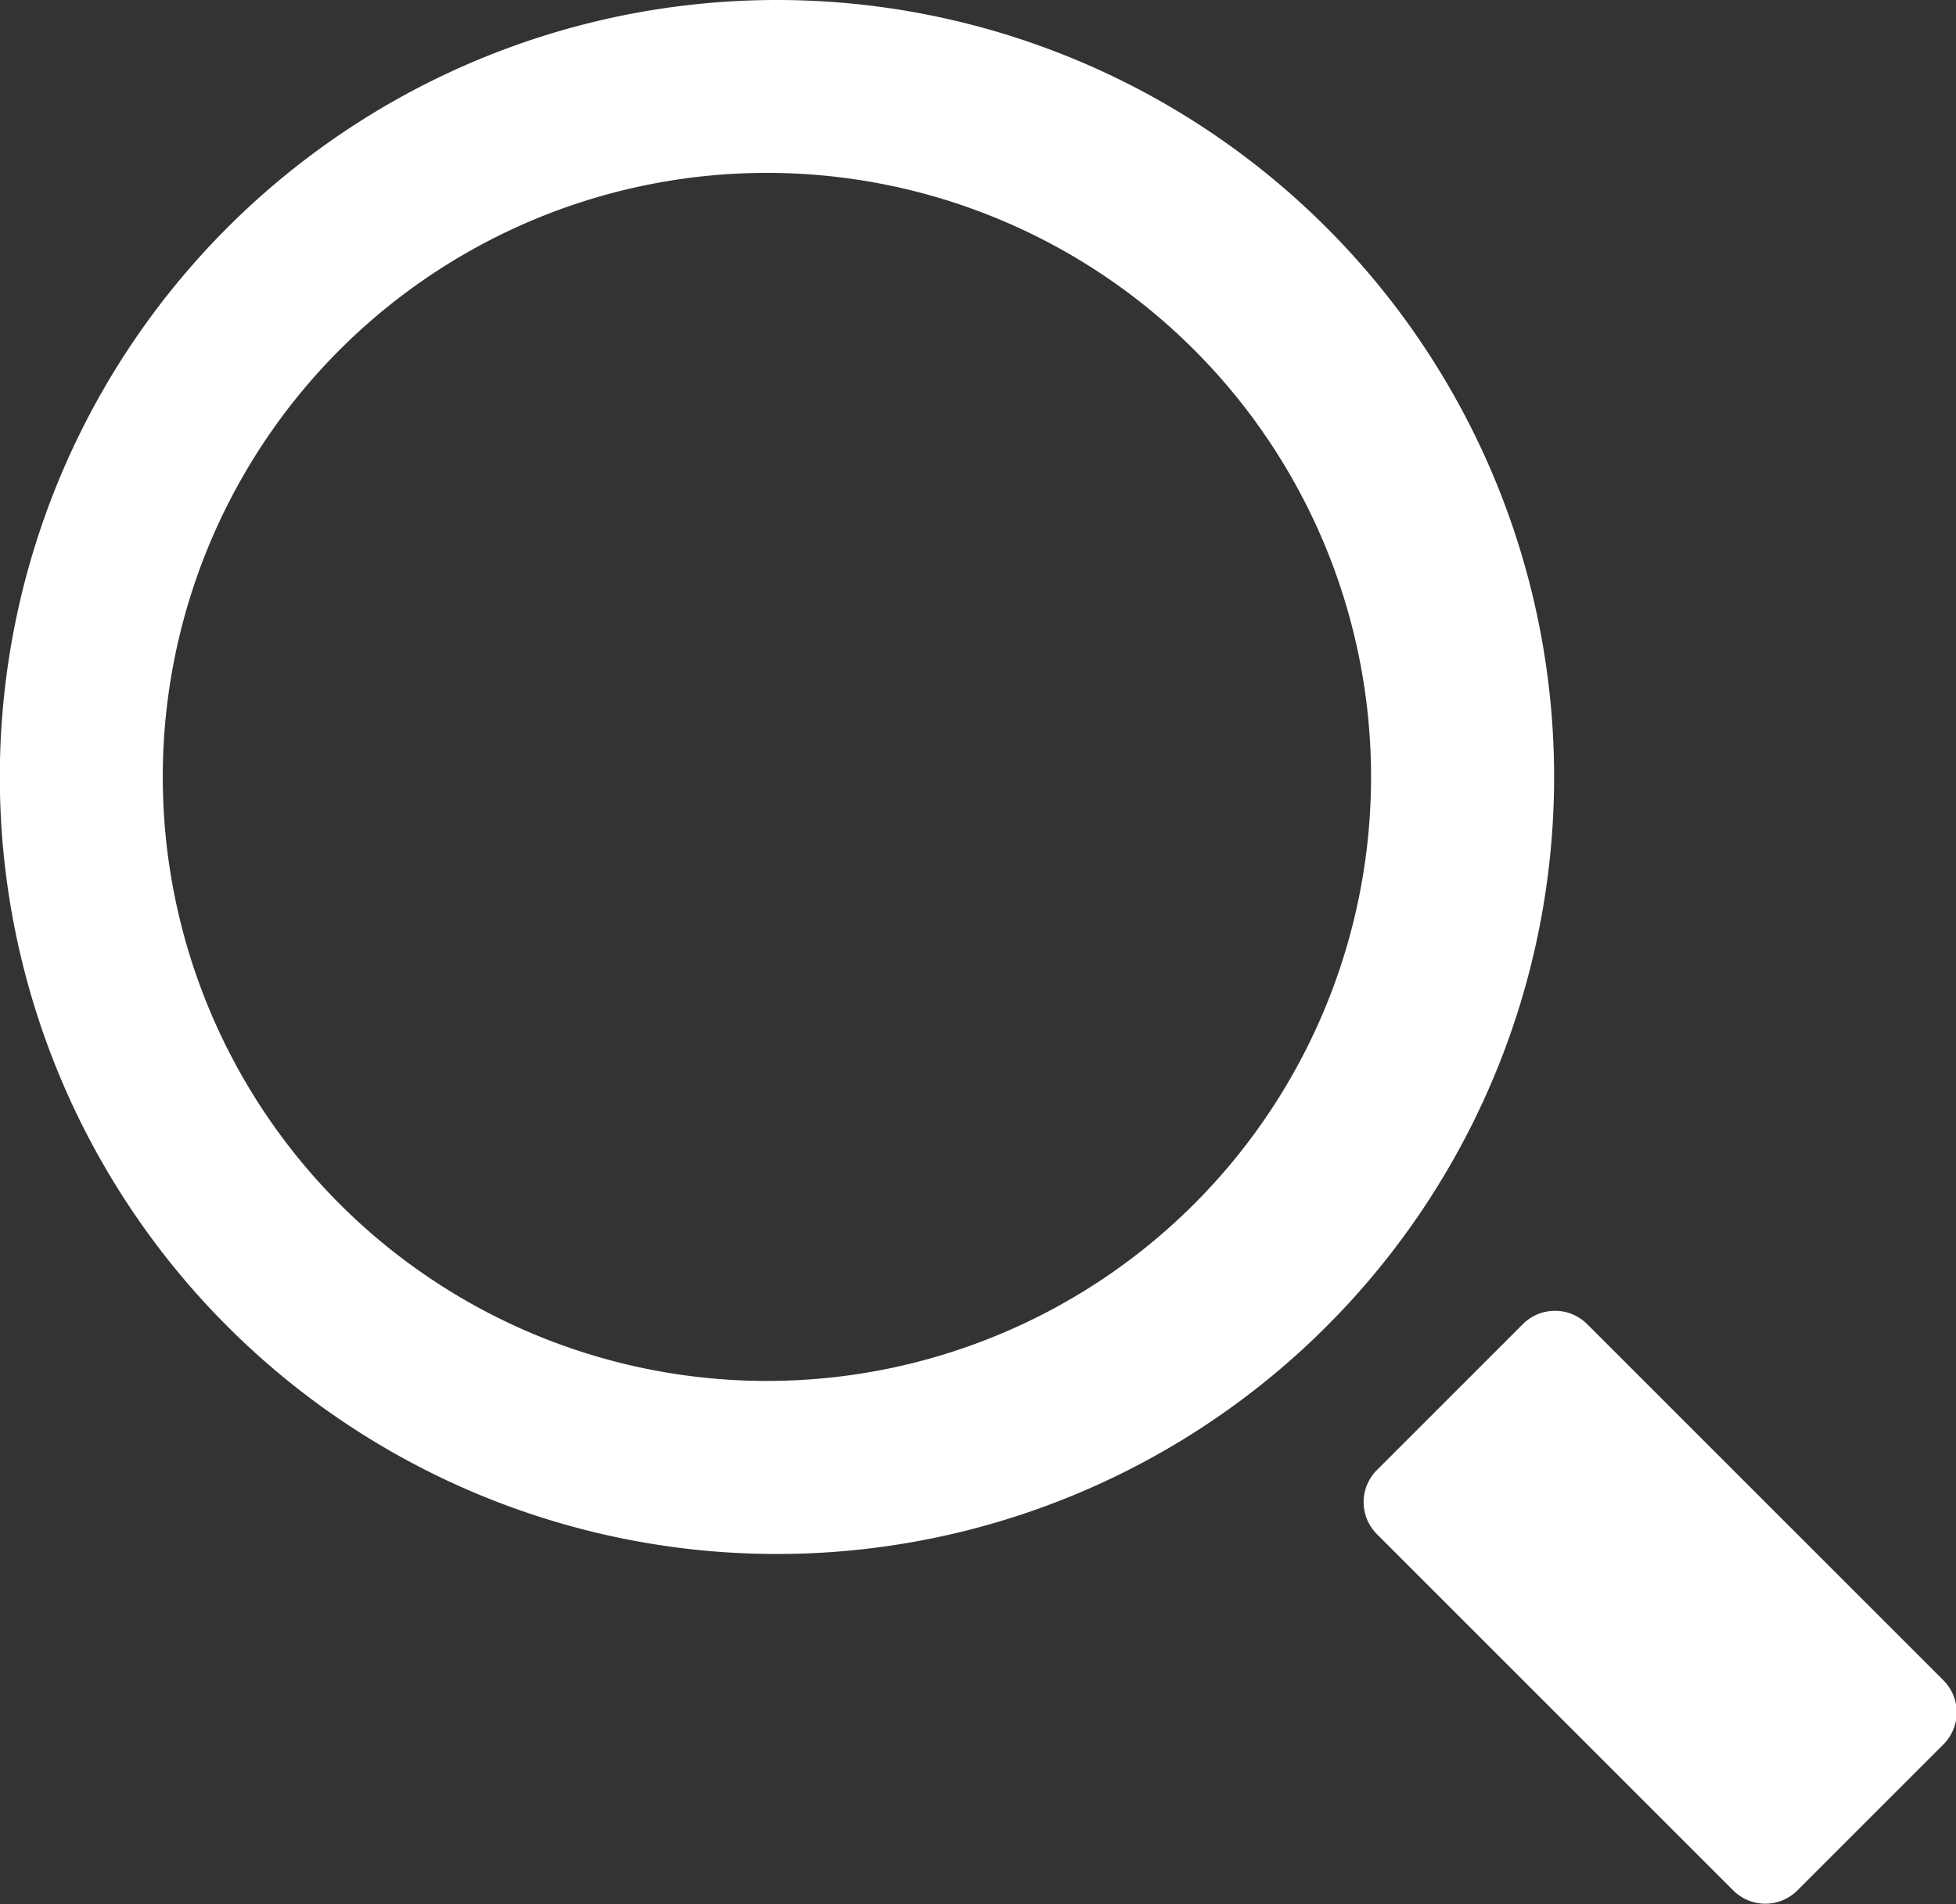
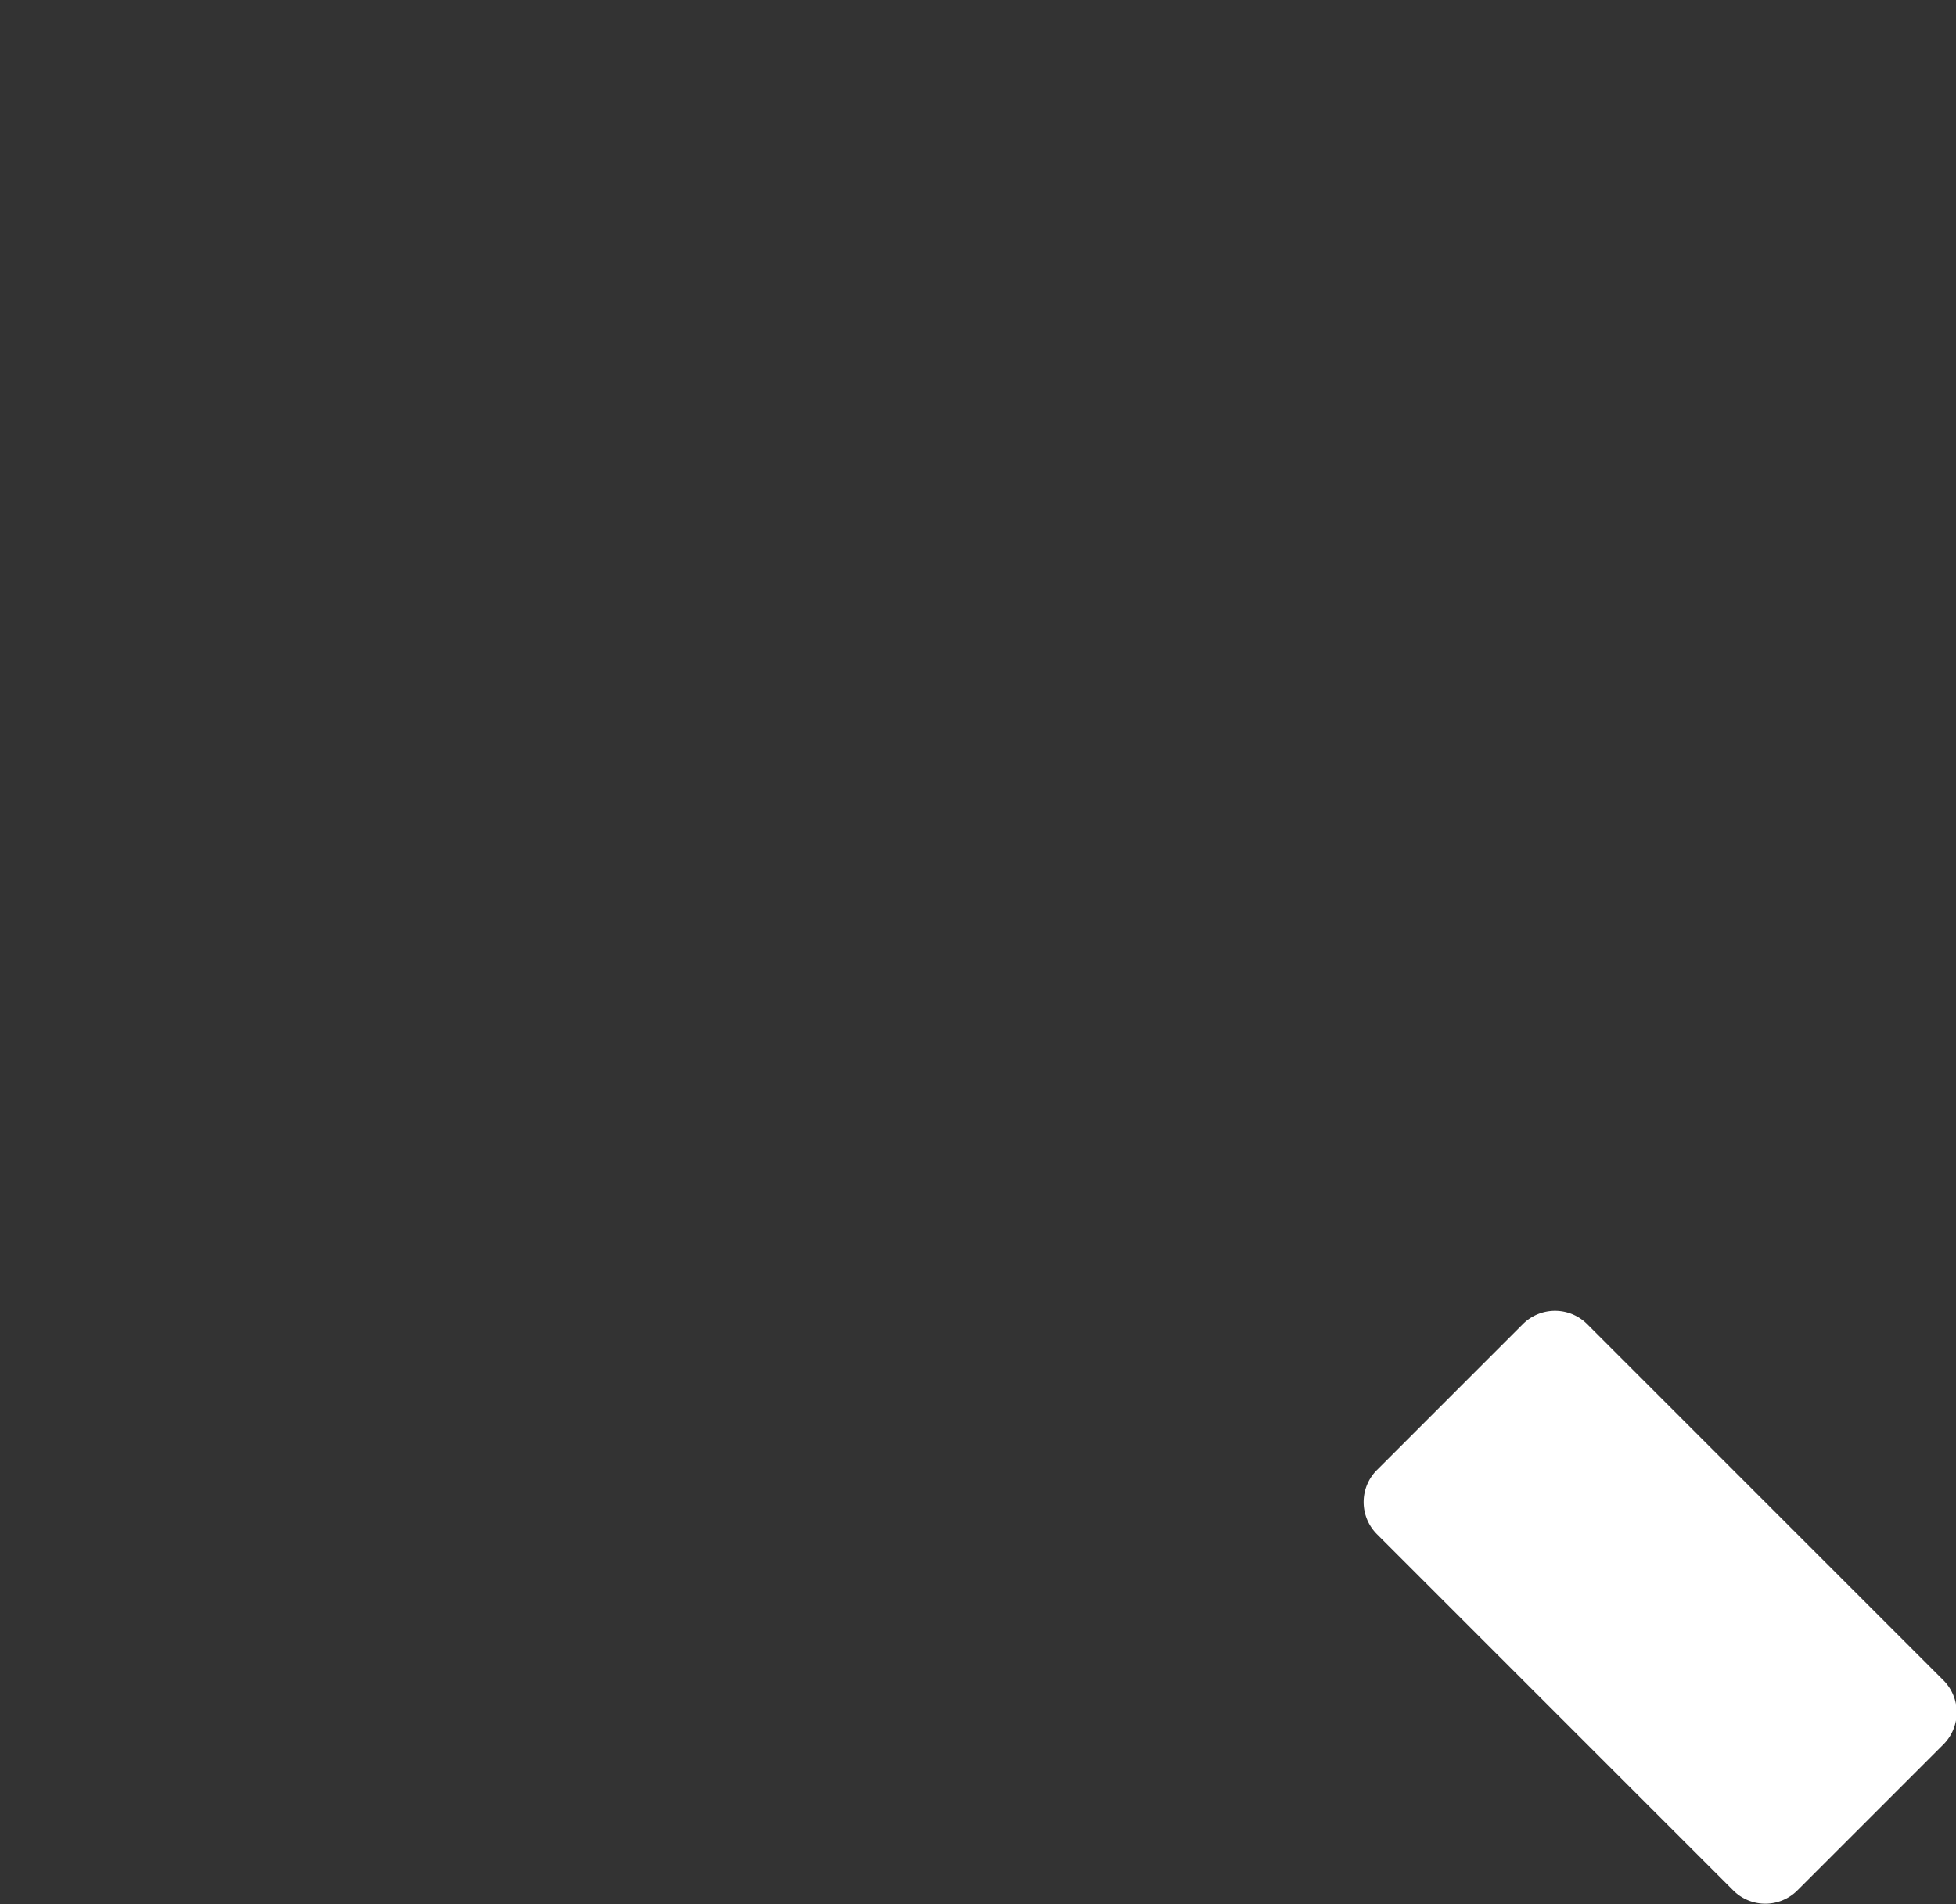
<svg xmlns="http://www.w3.org/2000/svg" viewBox="0 0 113.06 110.09">
  <rect x="0" y="0" width="113.06" height="110.09" fill="#333333" stroke="none" />
  <defs>
    <style>.cls-1{fill:#fff}</style>
  </defs>
  <g id="Layer_2" data-name="Layer 2">
    <g id="Layer_19" data-name="Layer 19">
-       <path class="cls-1" d="M44.92 10a34.92 34.92 0 0 1 0 69.83 34.92 34.92 0 1 1 0-69.83m0-10a44.92 44.92 0 1 0 44.91 44.92A44.92 44.92 0 0 0 44.92 0z" />
-       <path class="cls-1" d="M90 75.77h11.93a2.63 2.63 0 0 1 2.63 2.63v29.12a2.62 2.62 0 0 1-2.62 2.62H90a2.62 2.62 0 0 1-2.62-2.62V78.39A2.62 2.62 0 0 1 90 75.77z" transform="rotate(-45 95.92 92.948)" />
+       <path class="cls-1" d="M90 75.77h11.93a2.63 2.63 0 0 1 2.63 2.63v29.12a2.62 2.62 0 0 1-2.62 2.62H90a2.62 2.62 0 0 1-2.62-2.62V78.39A2.62 2.62 0 0 1 90 75.77" transform="rotate(-45 95.92 92.948)" />
    </g>
  </g>
</svg>